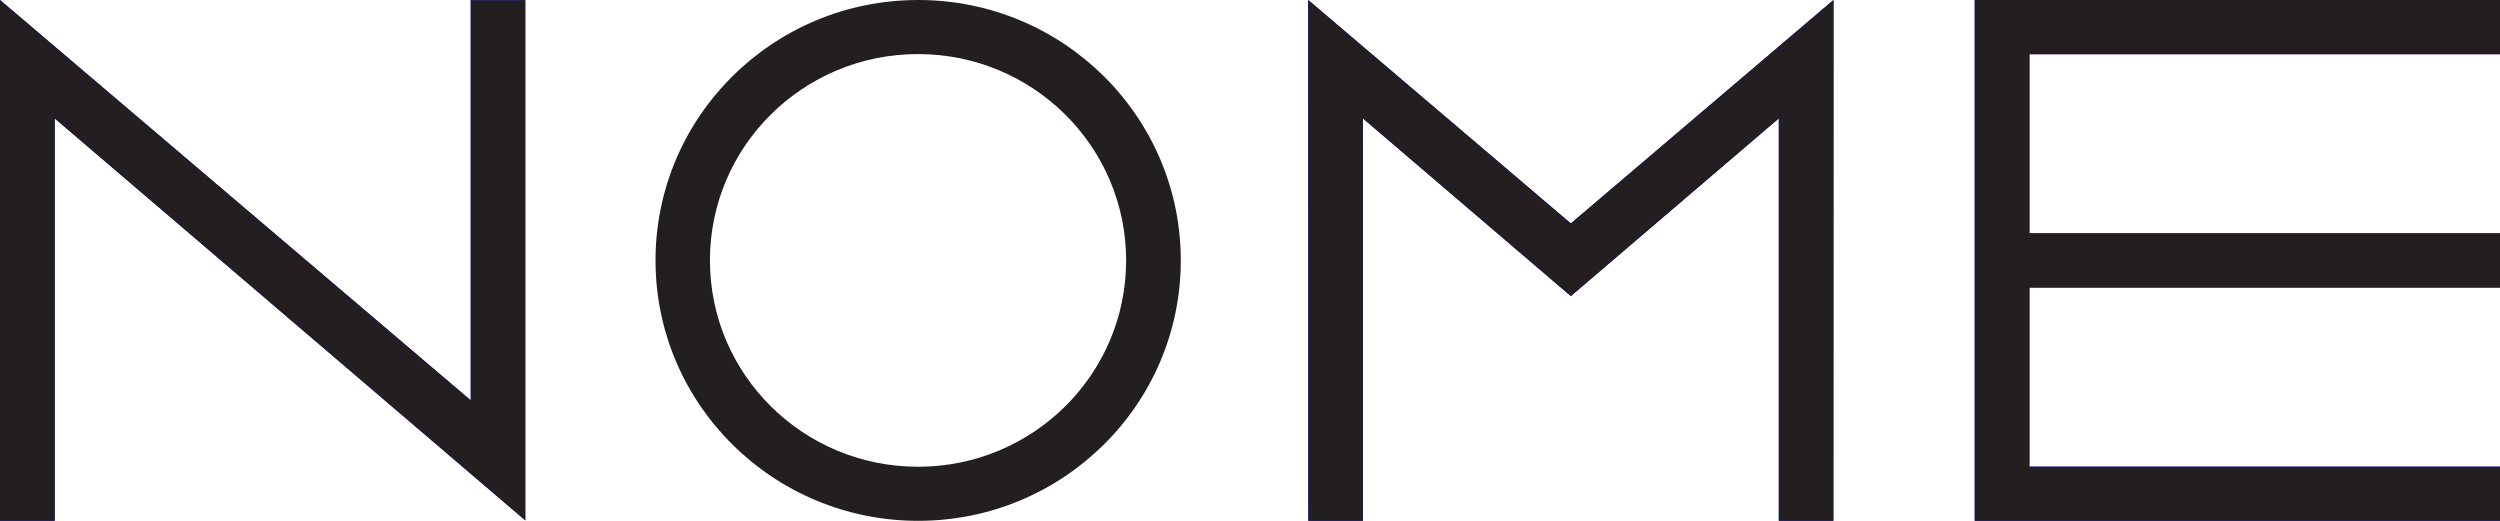
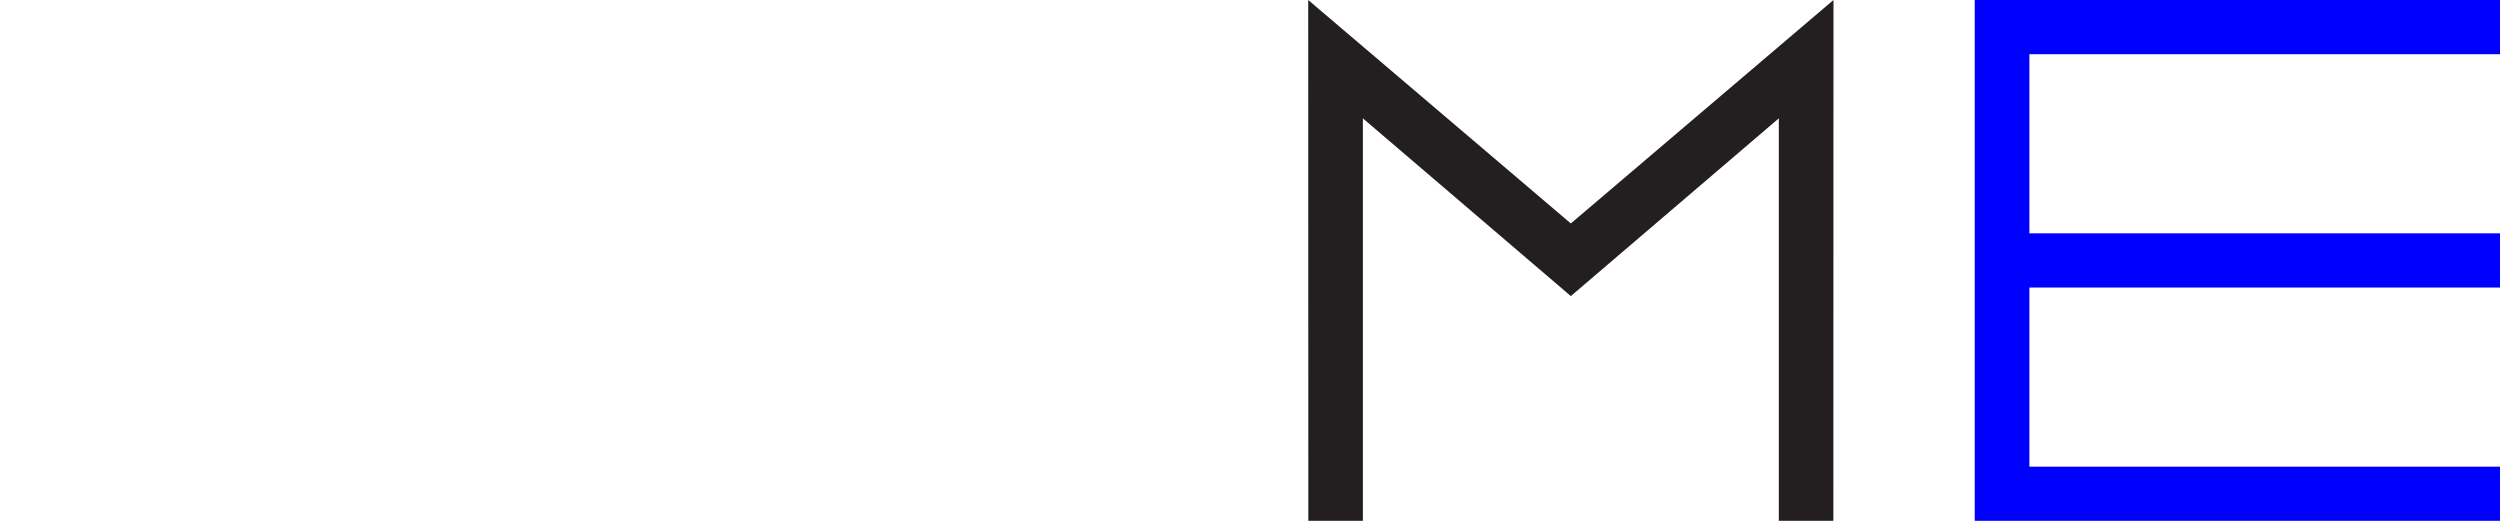
<svg xmlns="http://www.w3.org/2000/svg" width="120" height="25" viewBox="0 0 120 25" fill="none">
  <g clip-path="url(#clip0_19_55)">
    <path fill-rule="evenodd" clip-rule="evenodd" d="M97.411 22.399H120V25H94.787V0H120V2.601H97.411V11.199H120V13.801H97.411V22.399Z" fill="#0000FF" />
-     <path fill-rule="evenodd" clip-rule="evenodd" d="M97.411 22.399H120V25H94.787V0H120V2.601H97.411V11.199H120V13.801H97.411V22.399Z" fill="#231F20" />
-     <path fill-rule="evenodd" clip-rule="evenodd" d="M22.595 0.011H25.213V24.977L2.624 5.681V25H0V0L22.595 19.217V0.011Z" fill="#0000FF" />
-     <path fill-rule="evenodd" clip-rule="evenodd" d="M22.595 0.011H25.213V24.977L2.624 5.681V25H0V0L22.595 19.217V0.011Z" fill="#231F20" />
-     <path fill-rule="evenodd" clip-rule="evenodd" d="M56.678 12.5C56.678 19.403 51.033 25 44.072 25C37.11 25 31.465 19.403 31.465 12.5C31.465 5.597 37.11 0 44.072 0C51.033 0 56.678 5.597 56.678 12.5ZM54.054 12.5C54.054 7.033 49.586 2.596 44.066 2.596C38.546 2.596 34.077 7.027 34.077 12.5C34.077 17.973 38.546 22.404 44.066 22.404C49.586 22.404 54.054 17.973 54.054 12.5Z" fill="#231F20" />
-     <path d="M75.4 14.212L65.418 5.681V25H62.8L62.794 0L75.4 10.726L88.007 0L88.001 25H85.383V5.681L75.4 14.212Z" fill="#0000FF" />
    <path d="M75.4 14.212L65.418 5.681V25H62.8L62.794 0L75.4 10.726L88.007 0L88.001 25H85.383V5.681L75.4 14.212Z" fill="#231F20" />
  </g>
  <defs>
    <clipPath id="clip0_19_55">
      <rect width="120" height="25" fill="white" />
    </clipPath>
  </defs>
</svg>